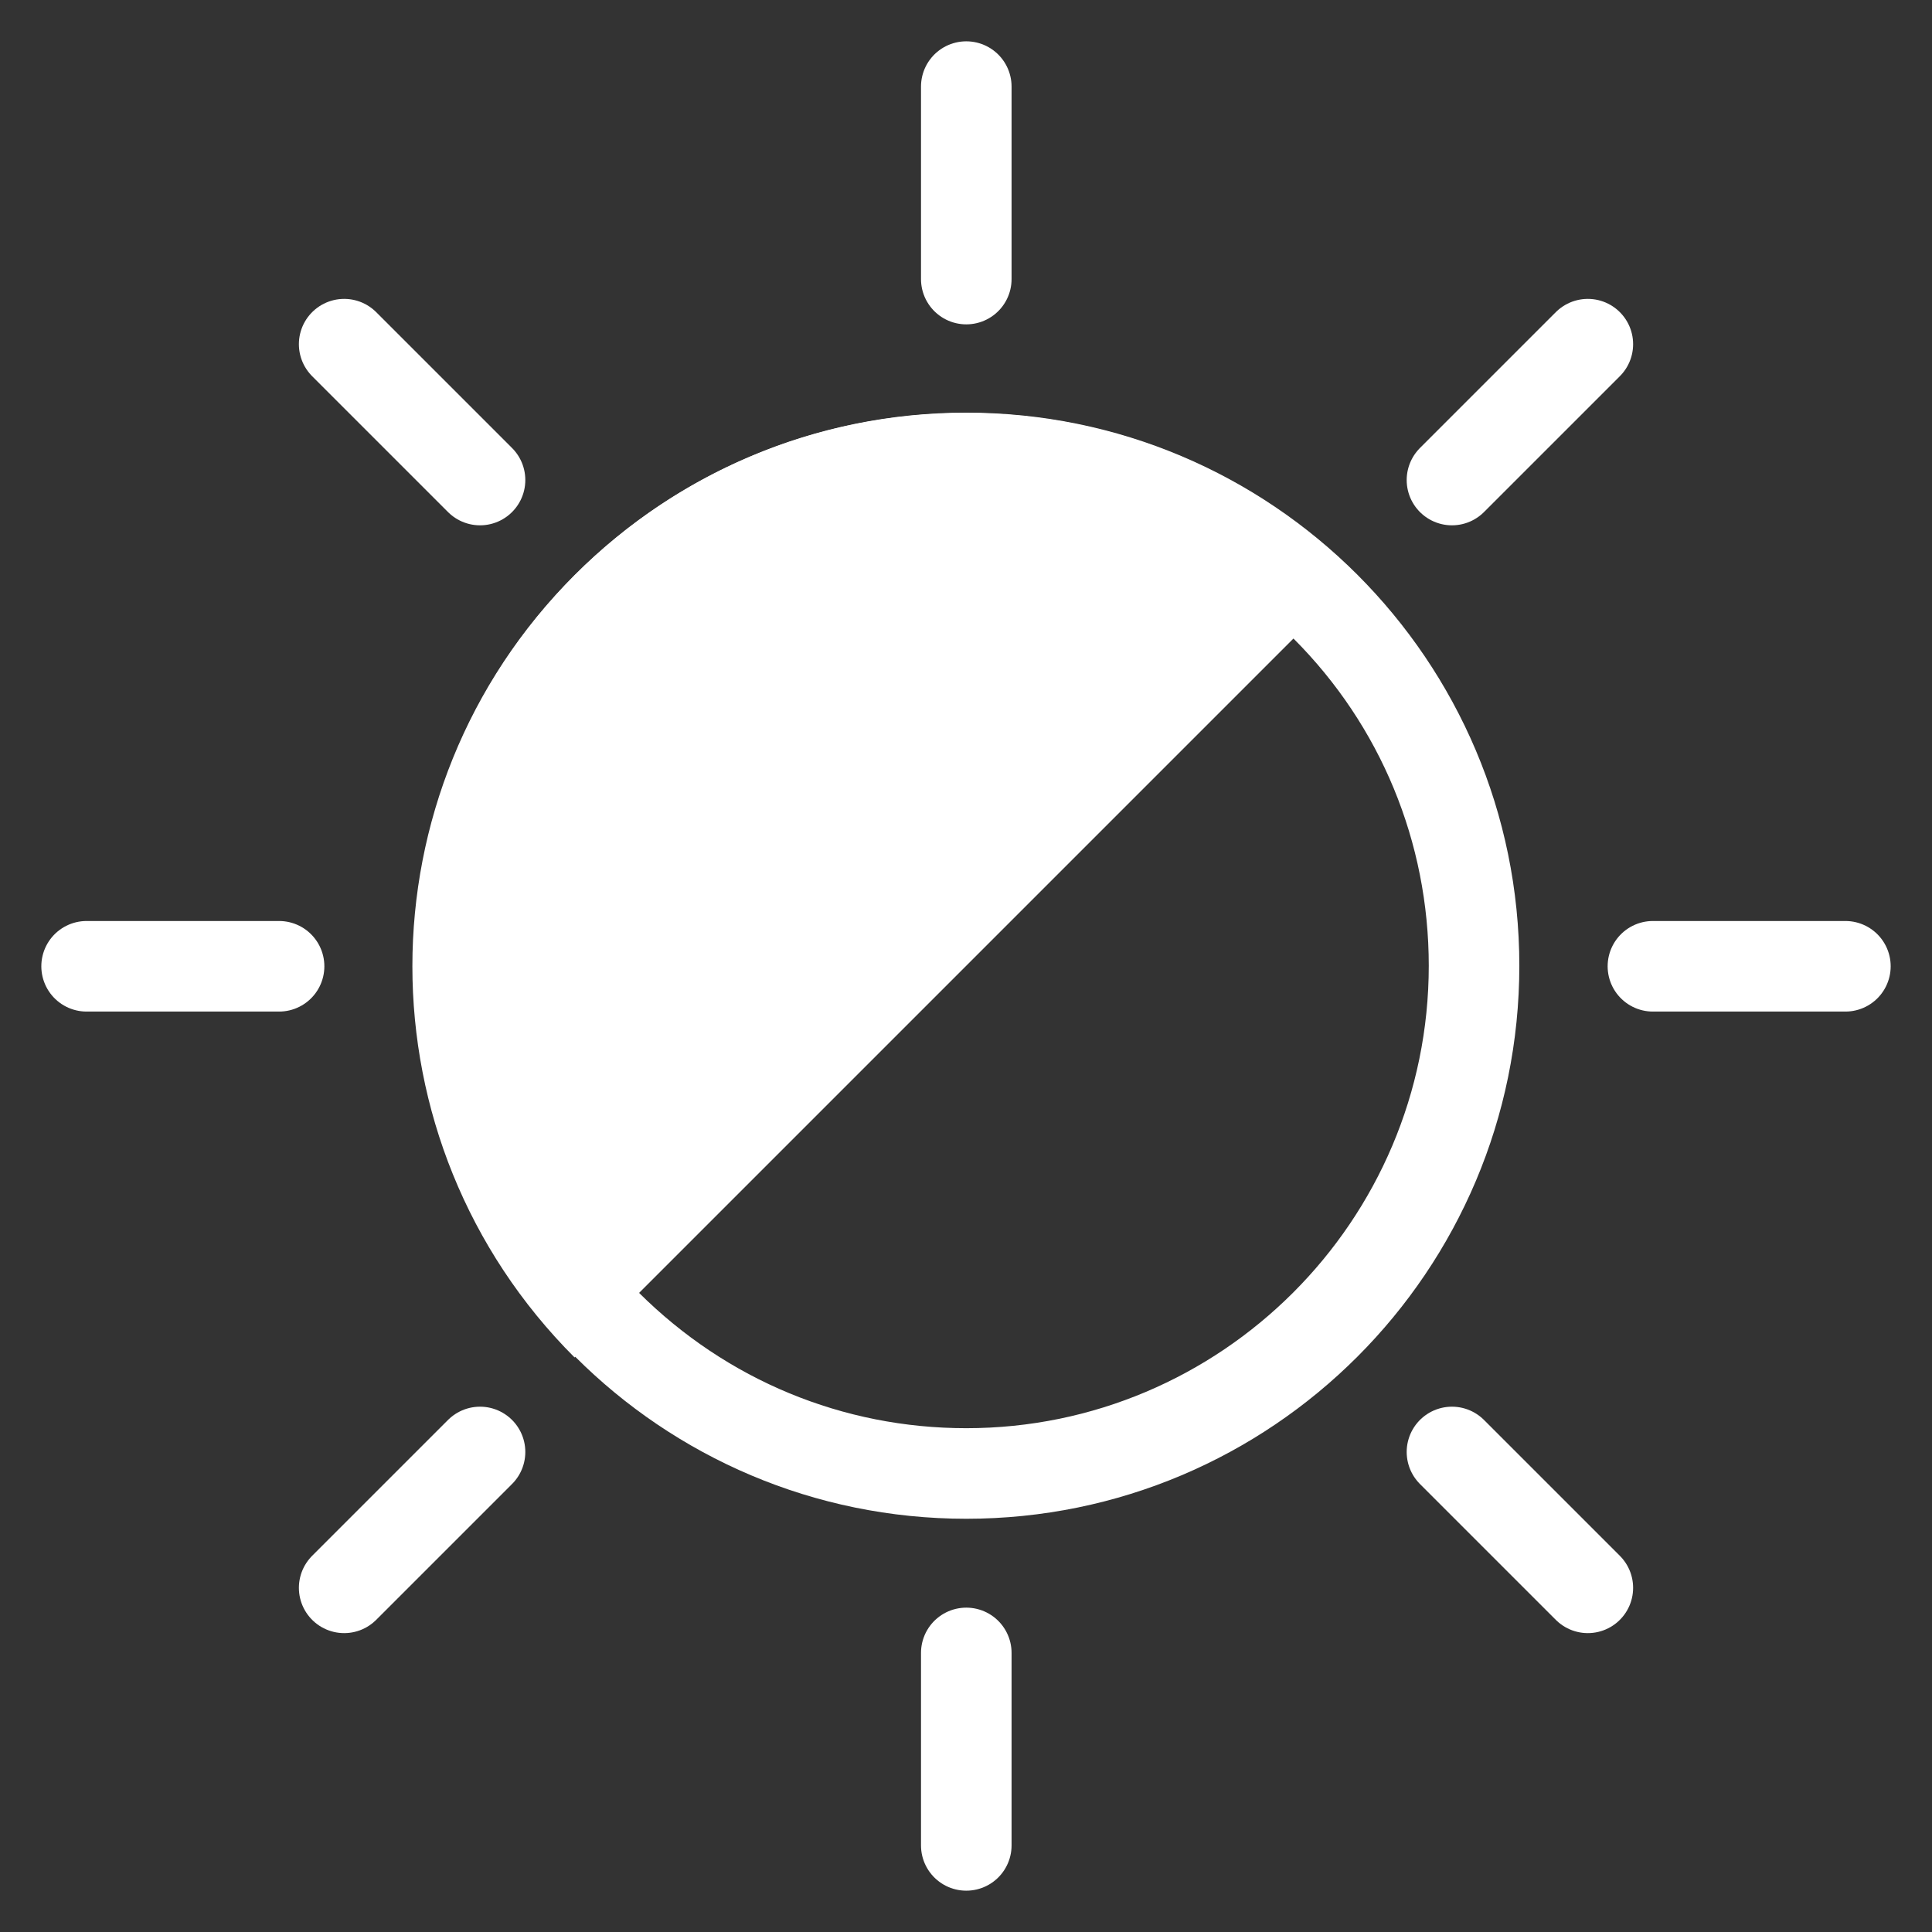
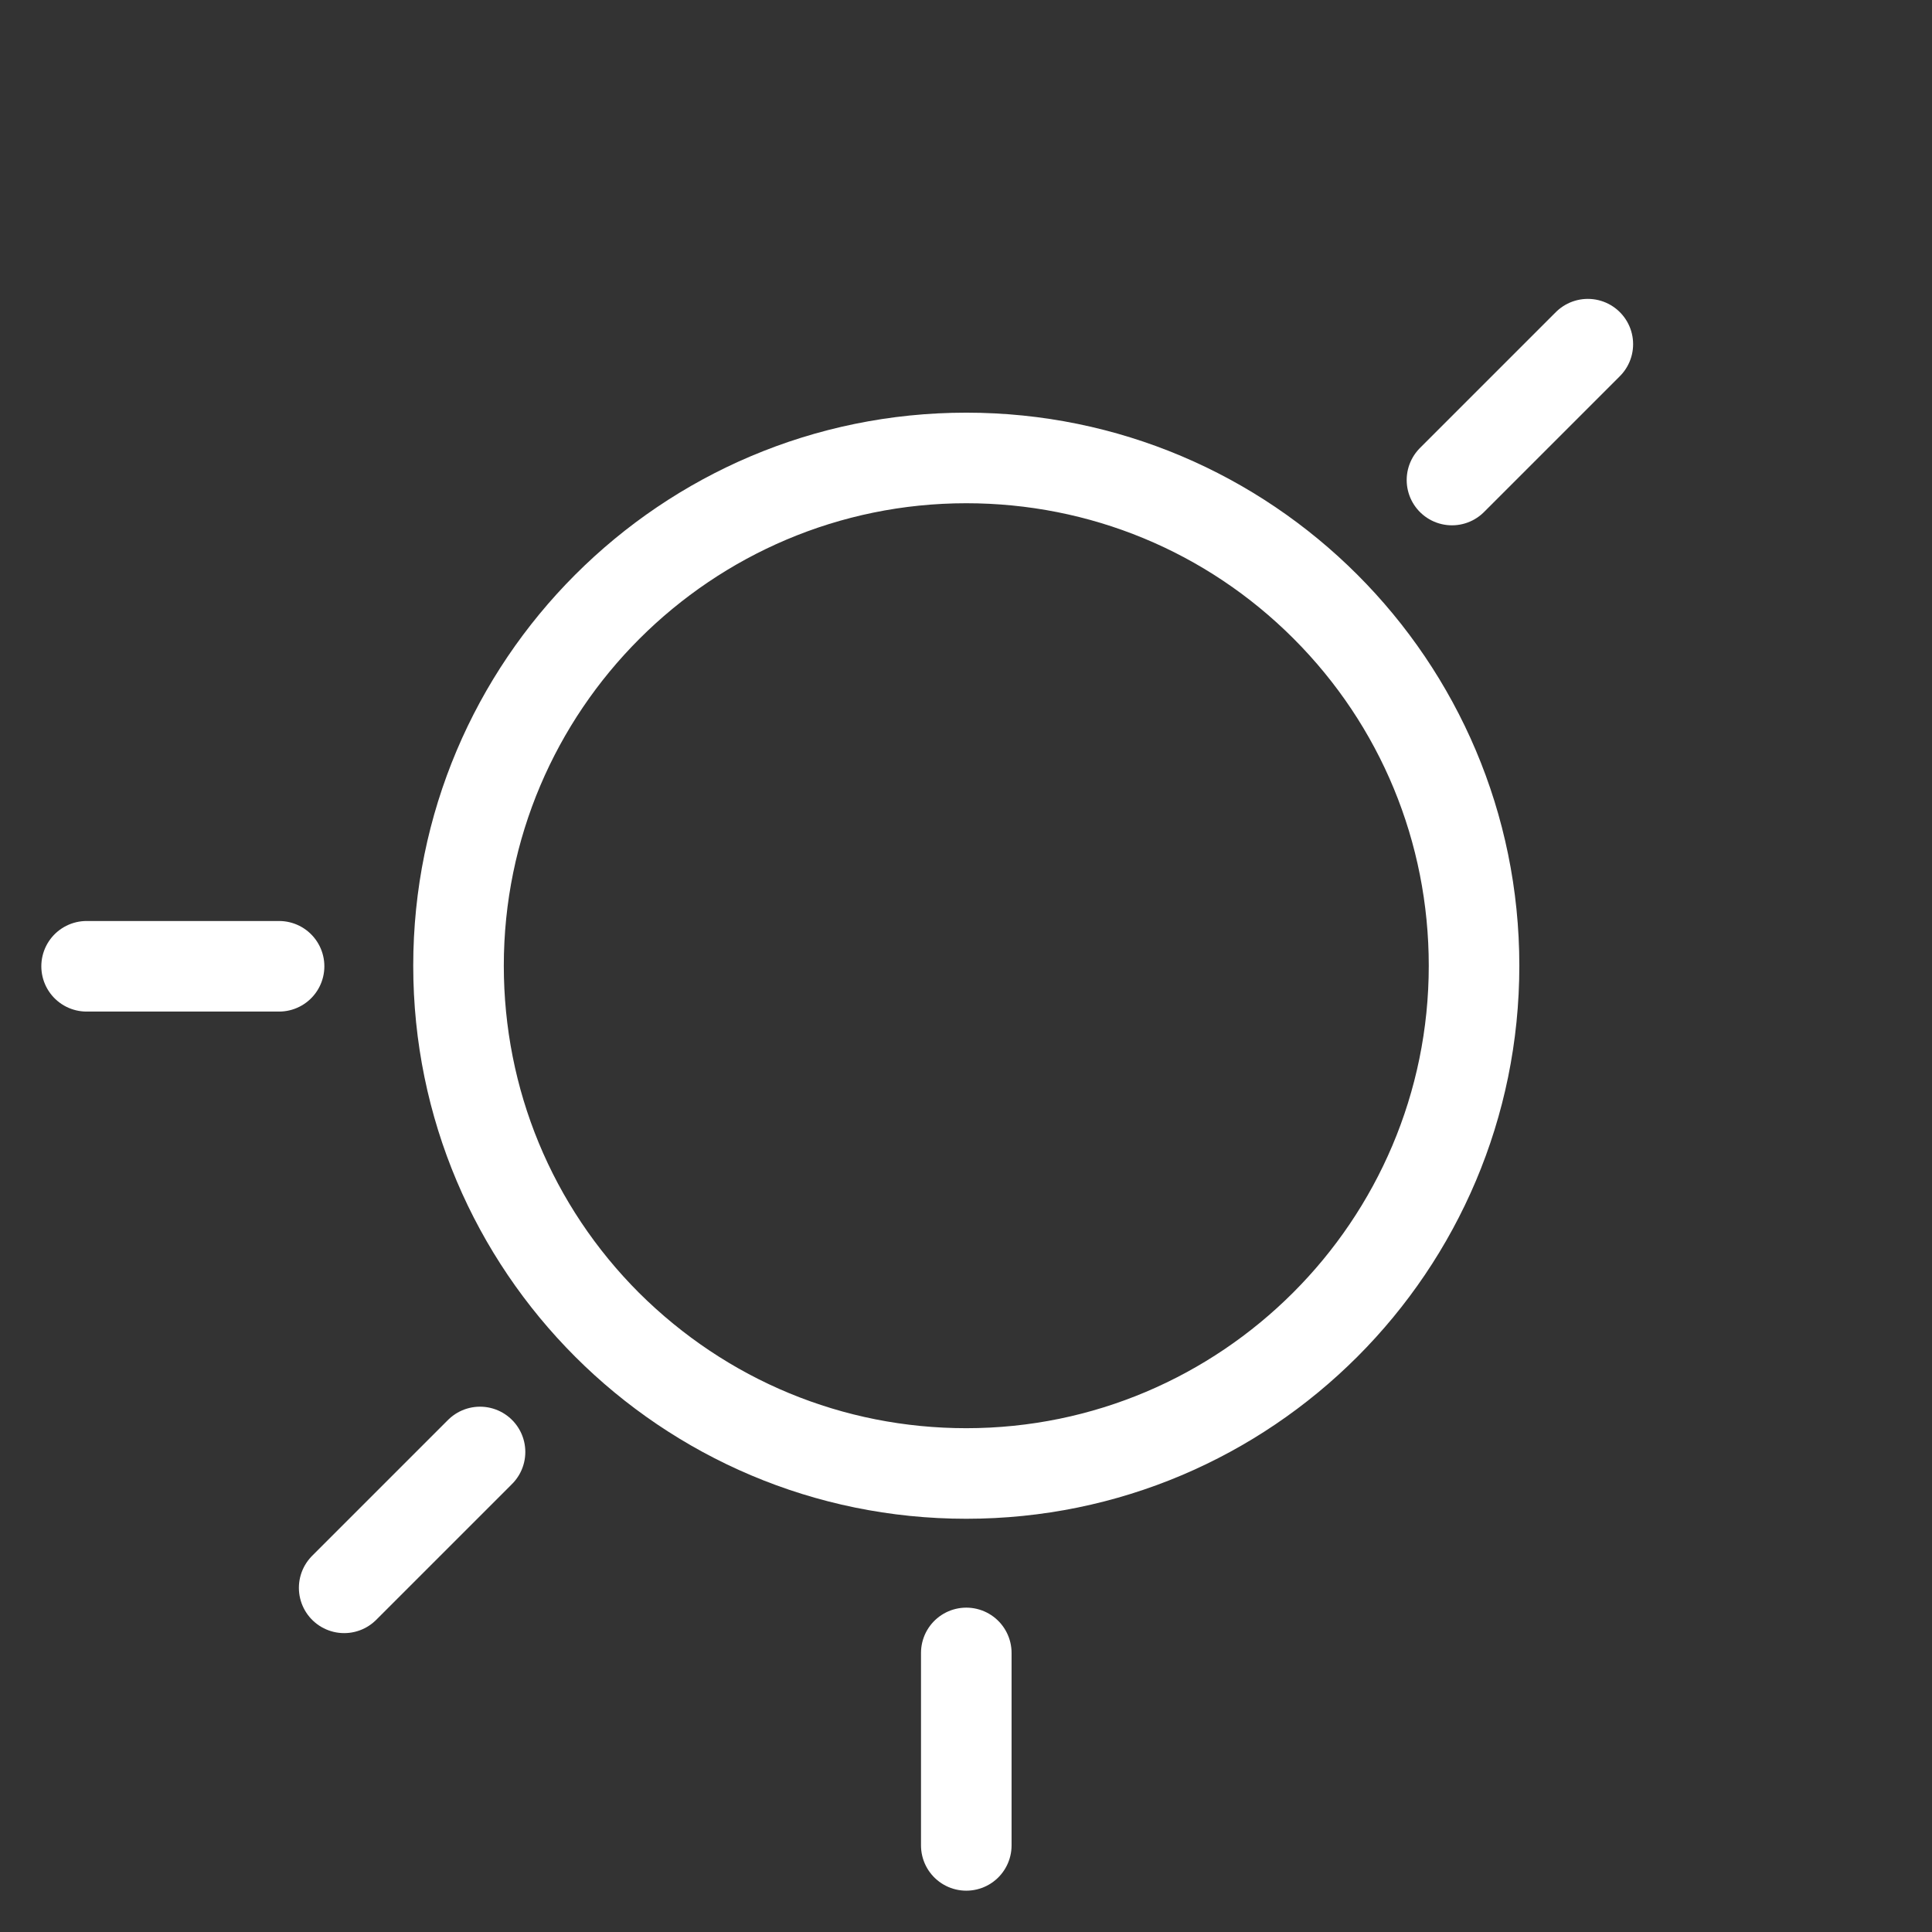
<svg xmlns="http://www.w3.org/2000/svg" id="UV" viewBox="0 0 34.13 34.13">
  <rect x="0" y="0" width="34.13" height="34.13" fill="#333333" stroke="none" />
  <defs>
    <style>.cls-1{fill:#fff;}.cls-2{fill:none;stroke:#fff;stroke-linecap:round;stroke-miterlimit:10;stroke-width:1.6px;}</style>
  </defs>
-   <line class="cls-2" x1="17.07" y1="1.53" x2="17.07" y2="4.93" />
  <line class="cls-2" x1="17.07" y1="29.2" x2="17.07" y2="32.6" />
  <line class="cls-2" x1="28.05" y1="6.08" x2="25.65" y2="8.48" />
  <line class="cls-2" x1="8.48" y1="25.65" x2="6.08" y2="28.05" />
-   <line class="cls-2" x1="32.6" y1="17.07" x2="29.2" y2="17.07" />
  <line class="cls-2" x1="4.93" y1="17.07" x2="1.53" y2="17.07" />
-   <line class="cls-2" x1="28.05" y1="28.05" x2="25.65" y2="25.65" />
-   <line class="cls-2" x1="8.48" y1="8.48" x2="6.08" y2="6.08" />
  <path class="cls-1" d="M17.07,8.89h0c2.18,0,4.24.85,5.78,2.39,1.54,1.54,2.39,3.6,2.39,5.78,0,4.51-3.67,8.17-8.17,8.17-2.18,0-4.23-.85-5.78-2.39-1.54-1.54-2.39-3.6-2.39-5.78,0-4.51,3.67-8.17,8.17-8.17M17.07,7.29c-5.4,0-9.77,4.38-9.77,9.77,0,5.4,4.38,9.77,9.77,9.77,5.4,0,9.77-4.38,9.77-9.77,0-5.4-4.38-9.77-9.77-9.77h0Z" />
-   <path class="cls-1" d="M10.15,23.98c-3.82-3.82-3.82-10,0-13.82,3.82-3.82,10-3.82,13.82,0l-13.82,13.82Z" />
</svg>